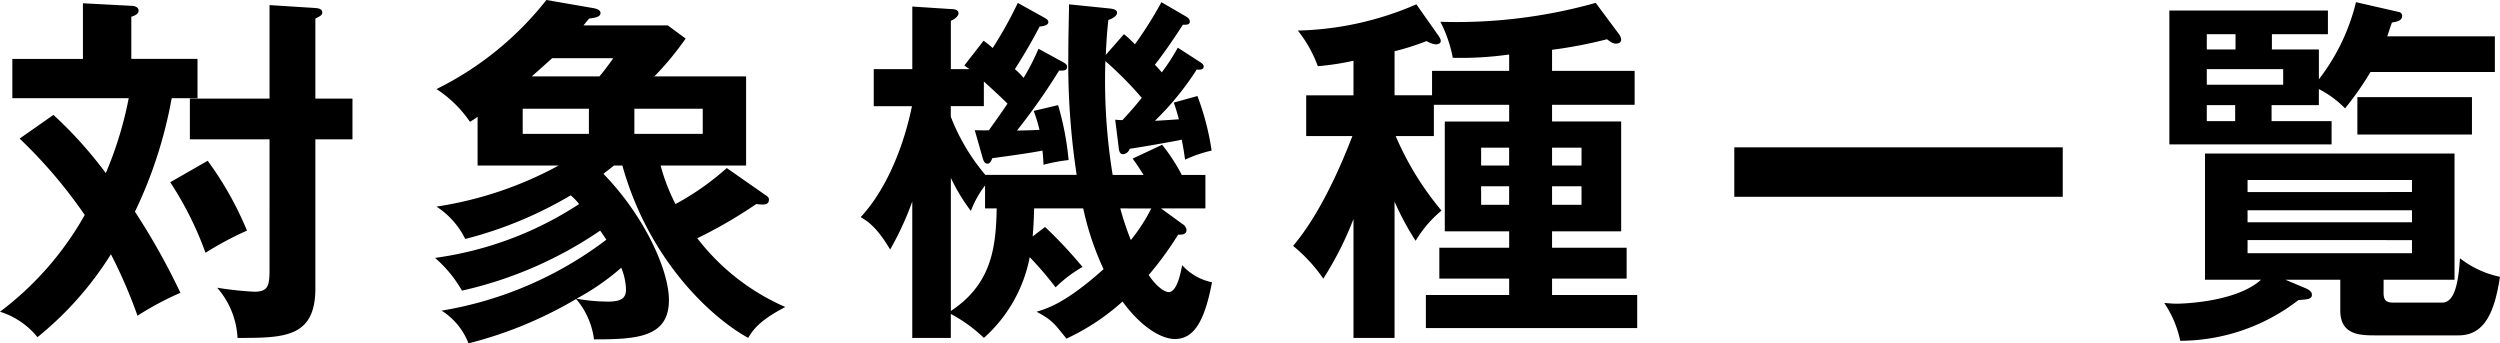
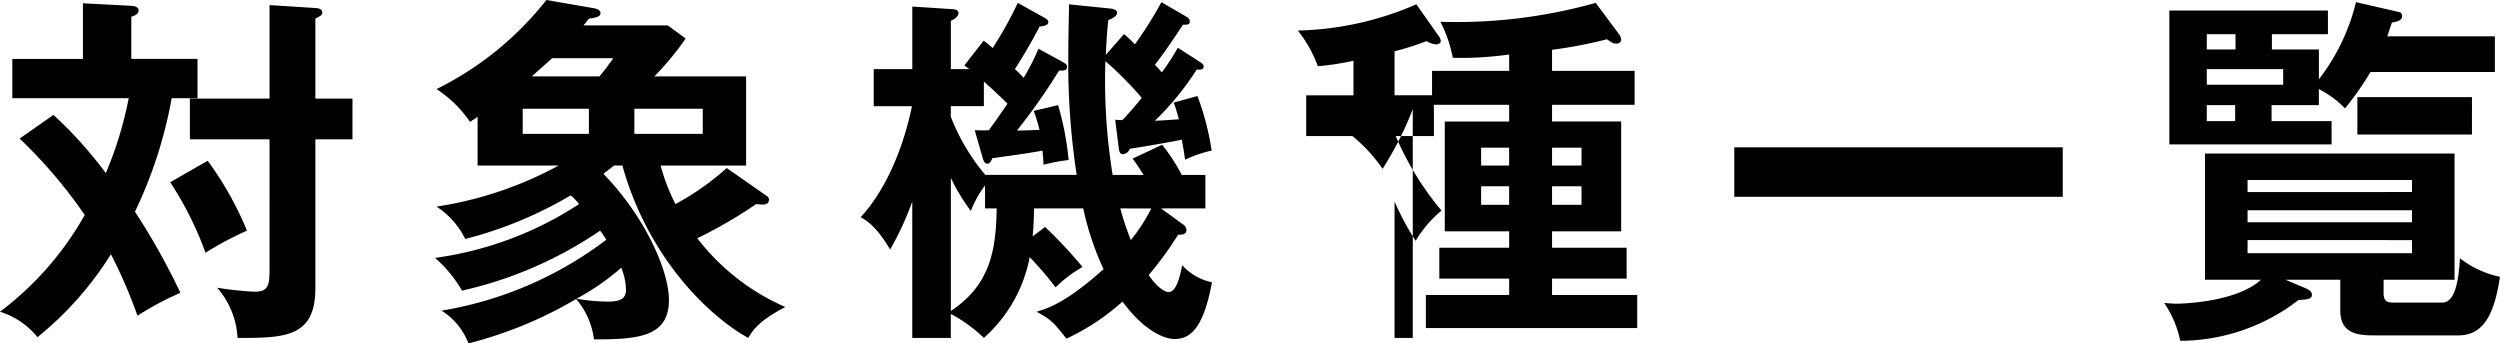
<svg xmlns="http://www.w3.org/2000/svg" width="302.412" height="41.536" viewBox="0 0 302.412 41.536">
-   <path id="mds" d="M2.684-20.812a58.857,58.857,0,0,1,7.876,9.24A37.878,37.878,0,0,1,.308.132,9.421,9.421,0,0,1,4.84,3.212,40.487,40.487,0,0,0,13.728-6.82,60.216,60.216,0,0,1,16.94.616a36.229,36.229,0,0,1,5.192-2.772,82.4,82.4,0,0,0-5.5-9.812A53.523,53.523,0,0,0,21.076-25.7H24.2v-4.752H16.192v-5.1c.4-.132.88-.308.88-.748s-.528-.572-.88-.572L10.34-37.18v6.732H1.8V-25.7h14.08a45.228,45.228,0,0,1-2.772,9.064,49.914,49.914,0,0,0-6.336-7.04Zm35.772-4.84v-9.68c.7-.352.836-.44.836-.748,0-.352-.308-.484-.836-.528l-5.544-.352v11.308H23.276v4.928h9.636V-5.06c0,2.024-.132,2.772-1.848,2.772a41.3,41.3,0,0,1-4.488-.484A9.96,9.96,0,0,1,29.04,3.3c5.588,0,9.416,0,9.416-5.984v-18.04h4.488v-4.928ZM20.9-15.532A40.723,40.723,0,0,1,25.168-7,39.3,39.3,0,0,1,30.184-9.68a40.325,40.325,0,0,0-4.752-8.448Zm54.692-2.024C78.716-6.336,86.108.7,90.816,3.3c.616-1.056,1.452-2.156,4.488-3.74A27.017,27.017,0,0,1,84.656-8.756a56.377,56.377,0,0,0,7.128-4.136c.88.088,1.54.176,1.54-.572,0-.22-.22-.4-.44-.528L88.22-17.248a32.354,32.354,0,0,1-6.2,4.356,22.8,22.8,0,0,1-1.8-4.664h10.34v-10.78H79.464a35.684,35.684,0,0,0,3.784-4.576L81.092-34.5H70.884c.22-.264.528-.66.7-.836.792-.088,1.364-.22,1.364-.66,0-.352-.4-.528-.968-.616L66.4-37.576A38.675,38.675,0,0,1,53.108-26.8a14.327,14.327,0,0,1,4.048,3.96,8.41,8.41,0,0,0,.924-.616v5.9h9.812a44.978,44.978,0,0,1-14.784,4.972,9.826,9.826,0,0,1,3.476,3.916,48.525,48.525,0,0,0,12.76-5.28,6.893,6.893,0,0,1,1.012,1.056A42.147,42.147,0,0,1,52.932-6.38a15.162,15.162,0,0,1,3.256,3.96,48.4,48.4,0,0,0,16.72-7.26c.132.176.66.968.748,1.1A45.066,45.066,0,0,1,53.724,0,8.134,8.134,0,0,1,56.98,3.96,49.521,49.521,0,0,0,70-1.408,9.287,9.287,0,0,1,72.16,3.476c5.148,0,9.064-.22,9.064-4.752,0-3.7-3.036-10.252-7.92-15.268.308-.264.572-.44,1.276-1.012Zm-4.048-3.828H63.536V-24.42h8.008Zm-6.908-6.952c.7-.616,1.584-1.408,2.464-2.2h7.392c-.836,1.188-1.232,1.672-1.672,2.2Zm20.68,6.952H77.044V-24.42h8.272ZM75.46-5.192a7.637,7.637,0,0,1,.572,2.6c0,.924-.352,1.5-2.156,1.5a22.525,22.525,0,0,1-3.828-.352A29.162,29.162,0,0,0,75.46-5.192ZM125.928-31.68a26.264,26.264,0,0,1-1.8,3.52,10.283,10.283,0,0,0-1.056-1.056c.4-.616,1.716-2.684,2.992-5.148.616-.044,1.056-.22,1.056-.528,0-.264-.22-.4-.528-.572l-3.168-1.76a47.827,47.827,0,0,1-3.036,5.456,10.708,10.708,0,0,0-1.1-.88l-2.332,2.992.616.44h-2.244v-5.852c.352-.132.924-.484.924-.924s-.616-.484-.836-.484l-4.752-.308v7.568H106v4.488h4.62c-.88,4.356-2.86,9.812-6.2,13.42.924.528,2.024,1.32,3.564,3.916A36.632,36.632,0,0,0,110.66-13.2V3.3h4.664V.4a17.7,17.7,0,0,1,4,2.9,17.481,17.481,0,0,0,5.544-9.768A42.005,42.005,0,0,1,128-2.816a15.476,15.476,0,0,1,3.256-2.464,53.369,53.369,0,0,0-4.532-4.84l-1.5,1.144c.044-.572.132-1.408.176-3.388h5.94A34.86,34.86,0,0,0,133.8-5.016c-4.62,4.136-6.82,4.752-8.1,5.148,1.848,1.012,2.068,1.32,3.608,3.256A27.3,27.3,0,0,0,136.092-1.1c2.42,3.3,4.84,4.532,6.336,4.532,2.2,0,3.564-1.936,4.488-6.864A6.631,6.631,0,0,1,143.308-5.5c-.132.66-.572,3.256-1.628,3.256-.572,0-1.584-.792-2.42-2.068A39.436,39.436,0,0,0,142.824-9.2c.528.044,1.012-.044,1.012-.572a.977.977,0,0,0-.484-.7l-2.6-1.892h5.368v-4.048h-2.86a21.706,21.706,0,0,0-2.376-3.652l-3.564,1.672c.44.616.748,1.056,1.32,1.98H134.9a71.323,71.323,0,0,1-.88-13.772,42.966,42.966,0,0,1,4.4,4.444c-.7.88-1.54,1.848-2.332,2.684a5.61,5.61,0,0,1-.88-.044l.44,3.52c.044.308.132.66.528.66a.975.975,0,0,0,.792-.66c.968-.132,5.324-.88,6.292-1.1.264,1.364.308,1.8.4,2.42a15.514,15.514,0,0,1,3.212-1.1,31.812,31.812,0,0,0-1.716-6.6l-2.86.792c.352,1.012.484,1.54.616,2.024-1.32.088-2.552.176-2.9.176a34.444,34.444,0,0,0,5.06-6.2c.352.044.836.044.836-.352,0-.22-.132-.352-.4-.528l-2.728-1.76a25.784,25.784,0,0,1-1.936,2.992,12.139,12.139,0,0,0-.836-.924c1.056-1.364,1.892-2.552,3.388-4.84.484,0,.836,0,.836-.4,0-.308-.264-.484-.484-.616L140.8-37.312a46.533,46.533,0,0,1-3.212,5.1,12.579,12.579,0,0,0-1.32-1.232l-2.2,2.508c.088-1.892.176-2.992.308-4.224.528-.176,1.056-.484,1.056-.88s-.572-.484-1.056-.528l-4.752-.484c0,1.012-.088,3.652-.088,6.2a89.078,89.078,0,0,0,1.012,14.432H119.5a24.651,24.651,0,0,1-4.18-7.04v-1.276h4V-27.72c.968.88,1.936,1.76,2.86,2.684-1.188,1.76-1.76,2.508-2.244,3.212-.528.044-1.364,0-1.716,0l.968,3.388c.088.308.22.66.572.66.264,0,.44-.264.572-.66.88-.132,4.312-.572,6.072-.924.044.22.132,1.452.132,1.716a20.321,20.321,0,0,1,3.036-.572A34.907,34.907,0,0,0,128.3-24.86l-2.948.7a20.637,20.637,0,0,1,.7,2.288c-.616.044-2.244.088-2.728.088a75.217,75.217,0,0,0,5.1-7.26c.616.044.968-.044.968-.44,0-.308-.264-.44-.572-.616Zm-10.6,15.62a22.8,22.8,0,0,0,2.42,4,12.131,12.131,0,0,1,1.716-3.08v2.772h1.408c-.088,4.752-.616,9.152-5.544,12.408Zm24.244,3.7A21.2,21.2,0,0,1,137.1-8.536a34.72,34.72,0,0,1-1.276-3.828ZM169-13.2a32.079,32.079,0,0,0,2.552,4.752A14.132,14.132,0,0,1,174.68-12.1a36.092,36.092,0,0,1-5.544-9.02h4.62V-24.9h9.108v2.024h-7.788V-9.592h7.788v1.98h-8.448v3.74h8.448v1.98H172.788v4h25.564v-4h-10.3v-1.98h9.02v-3.74h-9.02v-1.98h8.36V-22.88h-8.36V-24.9h9.988V-29h-9.988v-2.552a55.358,55.358,0,0,0,6.644-1.276c.528.4.748.528,1.1.528.308,0,.616-.132.616-.484a1.239,1.239,0,0,0-.264-.66l-2.816-3.784a62.3,62.3,0,0,1-18.788,2.288,15.8,15.8,0,0,1,1.5,4.356,41.4,41.4,0,0,0,6.82-.4V-29h-9.328v2.948H169v-5.324a31.567,31.567,0,0,0,3.872-1.232,2.793,2.793,0,0,0,1.1.4c.264,0,.616-.088.616-.4,0-.22-.088-.4-.44-.88l-2.508-3.564A38.055,38.055,0,0,1,157.3-33.88a15.483,15.483,0,0,1,2.42,4.312,32.546,32.546,0,0,0,4.312-.66v4.18h-5.72v4.928H163.9c-1.452,3.784-3.96,9.5-7.172,13.288a19.138,19.138,0,0,1,3.652,3.96,39.726,39.726,0,0,0,3.652-7.216V3.3H169Zm10.472-4.356v-2.156h3.388v2.156Zm3.388,2.508V-12.8h-3.388v-2.244Zm5.192-2.508v-2.156h3.564v2.156Zm3.564,2.508V-12.8h-3.564v-2.244Zm18.48-4.708v5.984h39.732v-5.984Zm65.032-11.836V-33.44h6.776V-36.3H262.724v16.192h19.624v-2.816h-7.26V-24.86h5.72V-26.8a12.091,12.091,0,0,1,3.168,2.332,36.984,36.984,0,0,0,3.08-4.4H302.1v-4.312H289.08c.264-.748.308-.968.572-1.672.572-.088,1.232-.22,1.232-.792a.472.472,0,0,0-.4-.484L285.3-37.312a24.805,24.805,0,0,1-4.488,9.328v-3.608Zm1.364,2.376v1.892h-9.24v-1.892Zm-9.24-2.376V-33.44h3.476v1.848Zm3.432,6.732v1.936h-3.432V-24.86Zm28.644-.968h-13.86V-21.3h13.86ZM288.64-3.74h8.58V-19.008H267.036V-3.74h6.776c-2.992,2.728-9.548,2.9-10.208,2.9-.528,0-.88-.044-1.5-.088a12.853,12.853,0,0,1,1.936,4.576,23.466,23.466,0,0,0,14.3-4.928c1.1-.088,1.628-.088,1.628-.66,0-.44-.572-.7-.924-.836L276.76-3.74H283.4V0c0,2.948,2.42,2.992,4.18,2.992H297.7c3.124,0,4.356-2.728,5.016-7.084a11.757,11.757,0,0,1-4.84-2.244c-.176,2.86-.616,5.368-2.156,5.368h-5.852c-.968,0-1.232-.308-1.232-1.232Zm3.432-8.4v1.452H272.184v-1.452Zm-19.888-2.2V-15.8h19.888v1.452Zm19.888,5.808v1.584H272.184V-8.536Z" transform="translate(-0.308 37.576)" />
+   <path id="mds" d="M2.684-20.812a58.857,58.857,0,0,1,7.876,9.24A37.878,37.878,0,0,1,.308.132,9.421,9.421,0,0,1,4.84,3.212,40.487,40.487,0,0,0,13.728-6.82,60.216,60.216,0,0,1,16.94.616a36.229,36.229,0,0,1,5.192-2.772,82.4,82.4,0,0,0-5.5-9.812A53.523,53.523,0,0,0,21.076-25.7H24.2v-4.752H16.192v-5.1c.4-.132.88-.308.88-.748s-.528-.572-.88-.572L10.34-37.18v6.732H1.8V-25.7h14.08a45.228,45.228,0,0,1-2.772,9.064,49.914,49.914,0,0,0-6.336-7.04Zm35.772-4.84v-9.68c.7-.352.836-.44.836-.748,0-.352-.308-.484-.836-.528l-5.544-.352v11.308H23.276v4.928h9.636V-5.06c0,2.024-.132,2.772-1.848,2.772a41.3,41.3,0,0,1-4.488-.484A9.96,9.96,0,0,1,29.04,3.3c5.588,0,9.416,0,9.416-5.984v-18.04h4.488v-4.928ZM20.9-15.532A40.723,40.723,0,0,1,25.168-7,39.3,39.3,0,0,1,30.184-9.68a40.325,40.325,0,0,0-4.752-8.448Zm54.692-2.024C78.716-6.336,86.108.7,90.816,3.3c.616-1.056,1.452-2.156,4.488-3.74A27.017,27.017,0,0,1,84.656-8.756a56.377,56.377,0,0,0,7.128-4.136c.88.088,1.54.176,1.54-.572,0-.22-.22-.4-.44-.528L88.22-17.248a32.354,32.354,0,0,1-6.2,4.356,22.8,22.8,0,0,1-1.8-4.664h10.34v-10.78H79.464a35.684,35.684,0,0,0,3.784-4.576L81.092-34.5H70.884c.22-.264.528-.66.7-.836.792-.088,1.364-.22,1.364-.66,0-.352-.4-.528-.968-.616L66.4-37.576A38.675,38.675,0,0,1,53.108-26.8a14.327,14.327,0,0,1,4.048,3.96,8.41,8.41,0,0,0,.924-.616v5.9h9.812a44.978,44.978,0,0,1-14.784,4.972,9.826,9.826,0,0,1,3.476,3.916,48.525,48.525,0,0,0,12.76-5.28,6.893,6.893,0,0,1,1.012,1.056A42.147,42.147,0,0,1,52.932-6.38a15.162,15.162,0,0,1,3.256,3.96,48.4,48.4,0,0,0,16.72-7.26c.132.176.66.968.748,1.1A45.066,45.066,0,0,1,53.724,0,8.134,8.134,0,0,1,56.98,3.96,49.521,49.521,0,0,0,70-1.408,9.287,9.287,0,0,1,72.16,3.476c5.148,0,9.064-.22,9.064-4.752,0-3.7-3.036-10.252-7.92-15.268.308-.264.572-.44,1.276-1.012Zm-4.048-3.828H63.536V-24.42h8.008Zm-6.908-6.952c.7-.616,1.584-1.408,2.464-2.2h7.392c-.836,1.188-1.232,1.672-1.672,2.2Zm20.68,6.952H77.044V-24.42h8.272ZM75.46-5.192a7.637,7.637,0,0,1,.572,2.6c0,.924-.352,1.5-2.156,1.5a22.525,22.525,0,0,1-3.828-.352A29.162,29.162,0,0,0,75.46-5.192ZM125.928-31.68a26.264,26.264,0,0,1-1.8,3.52,10.283,10.283,0,0,0-1.056-1.056c.4-.616,1.716-2.684,2.992-5.148.616-.044,1.056-.22,1.056-.528,0-.264-.22-.4-.528-.572l-3.168-1.76a47.827,47.827,0,0,1-3.036,5.456,10.708,10.708,0,0,0-1.1-.88l-2.332,2.992.616.44h-2.244v-5.852c.352-.132.924-.484.924-.924s-.616-.484-.836-.484l-4.752-.308v7.568H106v4.488h4.62c-.88,4.356-2.86,9.812-6.2,13.42.924.528,2.024,1.32,3.564,3.916A36.632,36.632,0,0,0,110.66-13.2V3.3h4.664V.4a17.7,17.7,0,0,1,4,2.9,17.481,17.481,0,0,0,5.544-9.768A42.005,42.005,0,0,1,128-2.816a15.476,15.476,0,0,1,3.256-2.464,53.369,53.369,0,0,0-4.532-4.84l-1.5,1.144c.044-.572.132-1.408.176-3.388h5.94A34.86,34.86,0,0,0,133.8-5.016c-4.62,4.136-6.82,4.752-8.1,5.148,1.848,1.012,2.068,1.32,3.608,3.256A27.3,27.3,0,0,0,136.092-1.1c2.42,3.3,4.84,4.532,6.336,4.532,2.2,0,3.564-1.936,4.488-6.864A6.631,6.631,0,0,1,143.308-5.5c-.132.66-.572,3.256-1.628,3.256-.572,0-1.584-.792-2.42-2.068A39.436,39.436,0,0,0,142.824-9.2c.528.044,1.012-.044,1.012-.572a.977.977,0,0,0-.484-.7l-2.6-1.892h5.368v-4.048h-2.86a21.706,21.706,0,0,0-2.376-3.652l-3.564,1.672c.44.616.748,1.056,1.32,1.98H134.9a71.323,71.323,0,0,1-.88-13.772,42.966,42.966,0,0,1,4.4,4.444c-.7.88-1.54,1.848-2.332,2.684a5.61,5.61,0,0,1-.88-.044l.44,3.52c.044.308.132.66.528.66a.975.975,0,0,0,.792-.66c.968-.132,5.324-.88,6.292-1.1.264,1.364.308,1.8.4,2.42a15.514,15.514,0,0,1,3.212-1.1,31.812,31.812,0,0,0-1.716-6.6l-2.86.792c.352,1.012.484,1.54.616,2.024-1.32.088-2.552.176-2.9.176a34.444,34.444,0,0,0,5.06-6.2c.352.044.836.044.836-.352,0-.22-.132-.352-.4-.528l-2.728-1.76a25.784,25.784,0,0,1-1.936,2.992,12.139,12.139,0,0,0-.836-.924c1.056-1.364,1.892-2.552,3.388-4.84.484,0,.836,0,.836-.4,0-.308-.264-.484-.484-.616L140.8-37.312a46.533,46.533,0,0,1-3.212,5.1,12.579,12.579,0,0,0-1.32-1.232l-2.2,2.508c.088-1.892.176-2.992.308-4.224.528-.176,1.056-.484,1.056-.88s-.572-.484-1.056-.528l-4.752-.484c0,1.012-.088,3.652-.088,6.2a89.078,89.078,0,0,0,1.012,14.432H119.5a24.651,24.651,0,0,1-4.18-7.04v-1.276h4V-27.72c.968.88,1.936,1.76,2.86,2.684-1.188,1.76-1.76,2.508-2.244,3.212-.528.044-1.364,0-1.716,0l.968,3.388c.088.308.22.66.572.66.264,0,.44-.264.572-.66.88-.132,4.312-.572,6.072-.924.044.22.132,1.452.132,1.716a20.321,20.321,0,0,1,3.036-.572A34.907,34.907,0,0,0,128.3-24.86l-2.948.7a20.637,20.637,0,0,1,.7,2.288c-.616.044-2.244.088-2.728.088a75.217,75.217,0,0,0,5.1-7.26c.616.044.968-.044.968-.44,0-.308-.264-.44-.572-.616Zm-10.6,15.62a22.8,22.8,0,0,0,2.42,4,12.131,12.131,0,0,1,1.716-3.08v2.772h1.408c-.088,4.752-.616,9.152-5.544,12.408Zm24.244,3.7A21.2,21.2,0,0,1,137.1-8.536a34.72,34.72,0,0,1-1.276-3.828ZM169-13.2a32.079,32.079,0,0,0,2.552,4.752A14.132,14.132,0,0,1,174.68-12.1a36.092,36.092,0,0,1-5.544-9.02h4.62V-24.9h9.108v2.024h-7.788V-9.592h7.788v1.98h-8.448v3.74h8.448v1.98H172.788v4h25.564v-4h-10.3v-1.98h9.02v-3.74h-9.02v-1.98h8.36V-22.88h-8.36V-24.9h9.988V-29h-9.988v-2.552a55.358,55.358,0,0,0,6.644-1.276c.528.4.748.528,1.1.528.308,0,.616-.132.616-.484a1.239,1.239,0,0,0-.264-.66l-2.816-3.784a62.3,62.3,0,0,1-18.788,2.288,15.8,15.8,0,0,1,1.5,4.356,41.4,41.4,0,0,0,6.82-.4V-29h-9.328v2.948H169v-5.324a31.567,31.567,0,0,0,3.872-1.232,2.793,2.793,0,0,0,1.1.4c.264,0,.616-.088.616-.4,0-.22-.088-.4-.44-.88l-2.508-3.564A38.055,38.055,0,0,1,157.3-33.88a15.483,15.483,0,0,1,2.42,4.312,32.546,32.546,0,0,0,4.312-.66v4.18h-5.72v4.928H163.9a19.138,19.138,0,0,1,3.652,3.96,39.726,39.726,0,0,0,3.652-7.216V3.3H169Zm10.472-4.356v-2.156h3.388v2.156Zm3.388,2.508V-12.8h-3.388v-2.244Zm5.192-2.508v-2.156h3.564v2.156Zm3.564,2.508V-12.8h-3.564v-2.244Zm18.48-4.708v5.984h39.732v-5.984Zm65.032-11.836V-33.44h6.776V-36.3H262.724v16.192h19.624v-2.816h-7.26V-24.86h5.72V-26.8a12.091,12.091,0,0,1,3.168,2.332,36.984,36.984,0,0,0,3.08-4.4H302.1v-4.312H289.08c.264-.748.308-.968.572-1.672.572-.088,1.232-.22,1.232-.792a.472.472,0,0,0-.4-.484L285.3-37.312a24.805,24.805,0,0,1-4.488,9.328v-3.608Zm1.364,2.376v1.892h-9.24v-1.892Zm-9.24-2.376V-33.44h3.476v1.848Zm3.432,6.732v1.936h-3.432V-24.86Zm28.644-.968h-13.86V-21.3h13.86ZM288.64-3.74h8.58V-19.008H267.036V-3.74h6.776c-2.992,2.728-9.548,2.9-10.208,2.9-.528,0-.88-.044-1.5-.088a12.853,12.853,0,0,1,1.936,4.576,23.466,23.466,0,0,0,14.3-4.928c1.1-.088,1.628-.088,1.628-.66,0-.44-.572-.7-.924-.836L276.76-3.74H283.4V0c0,2.948,2.42,2.992,4.18,2.992H297.7c3.124,0,4.356-2.728,5.016-7.084a11.757,11.757,0,0,1-4.84-2.244c-.176,2.86-.616,5.368-2.156,5.368h-5.852c-.968,0-1.232-.308-1.232-1.232Zm3.432-8.4v1.452H272.184v-1.452Zm-19.888-2.2V-15.8h19.888v1.452Zm19.888,5.808v1.584H272.184V-8.536Z" transform="translate(-0.308 37.576)" />
</svg>